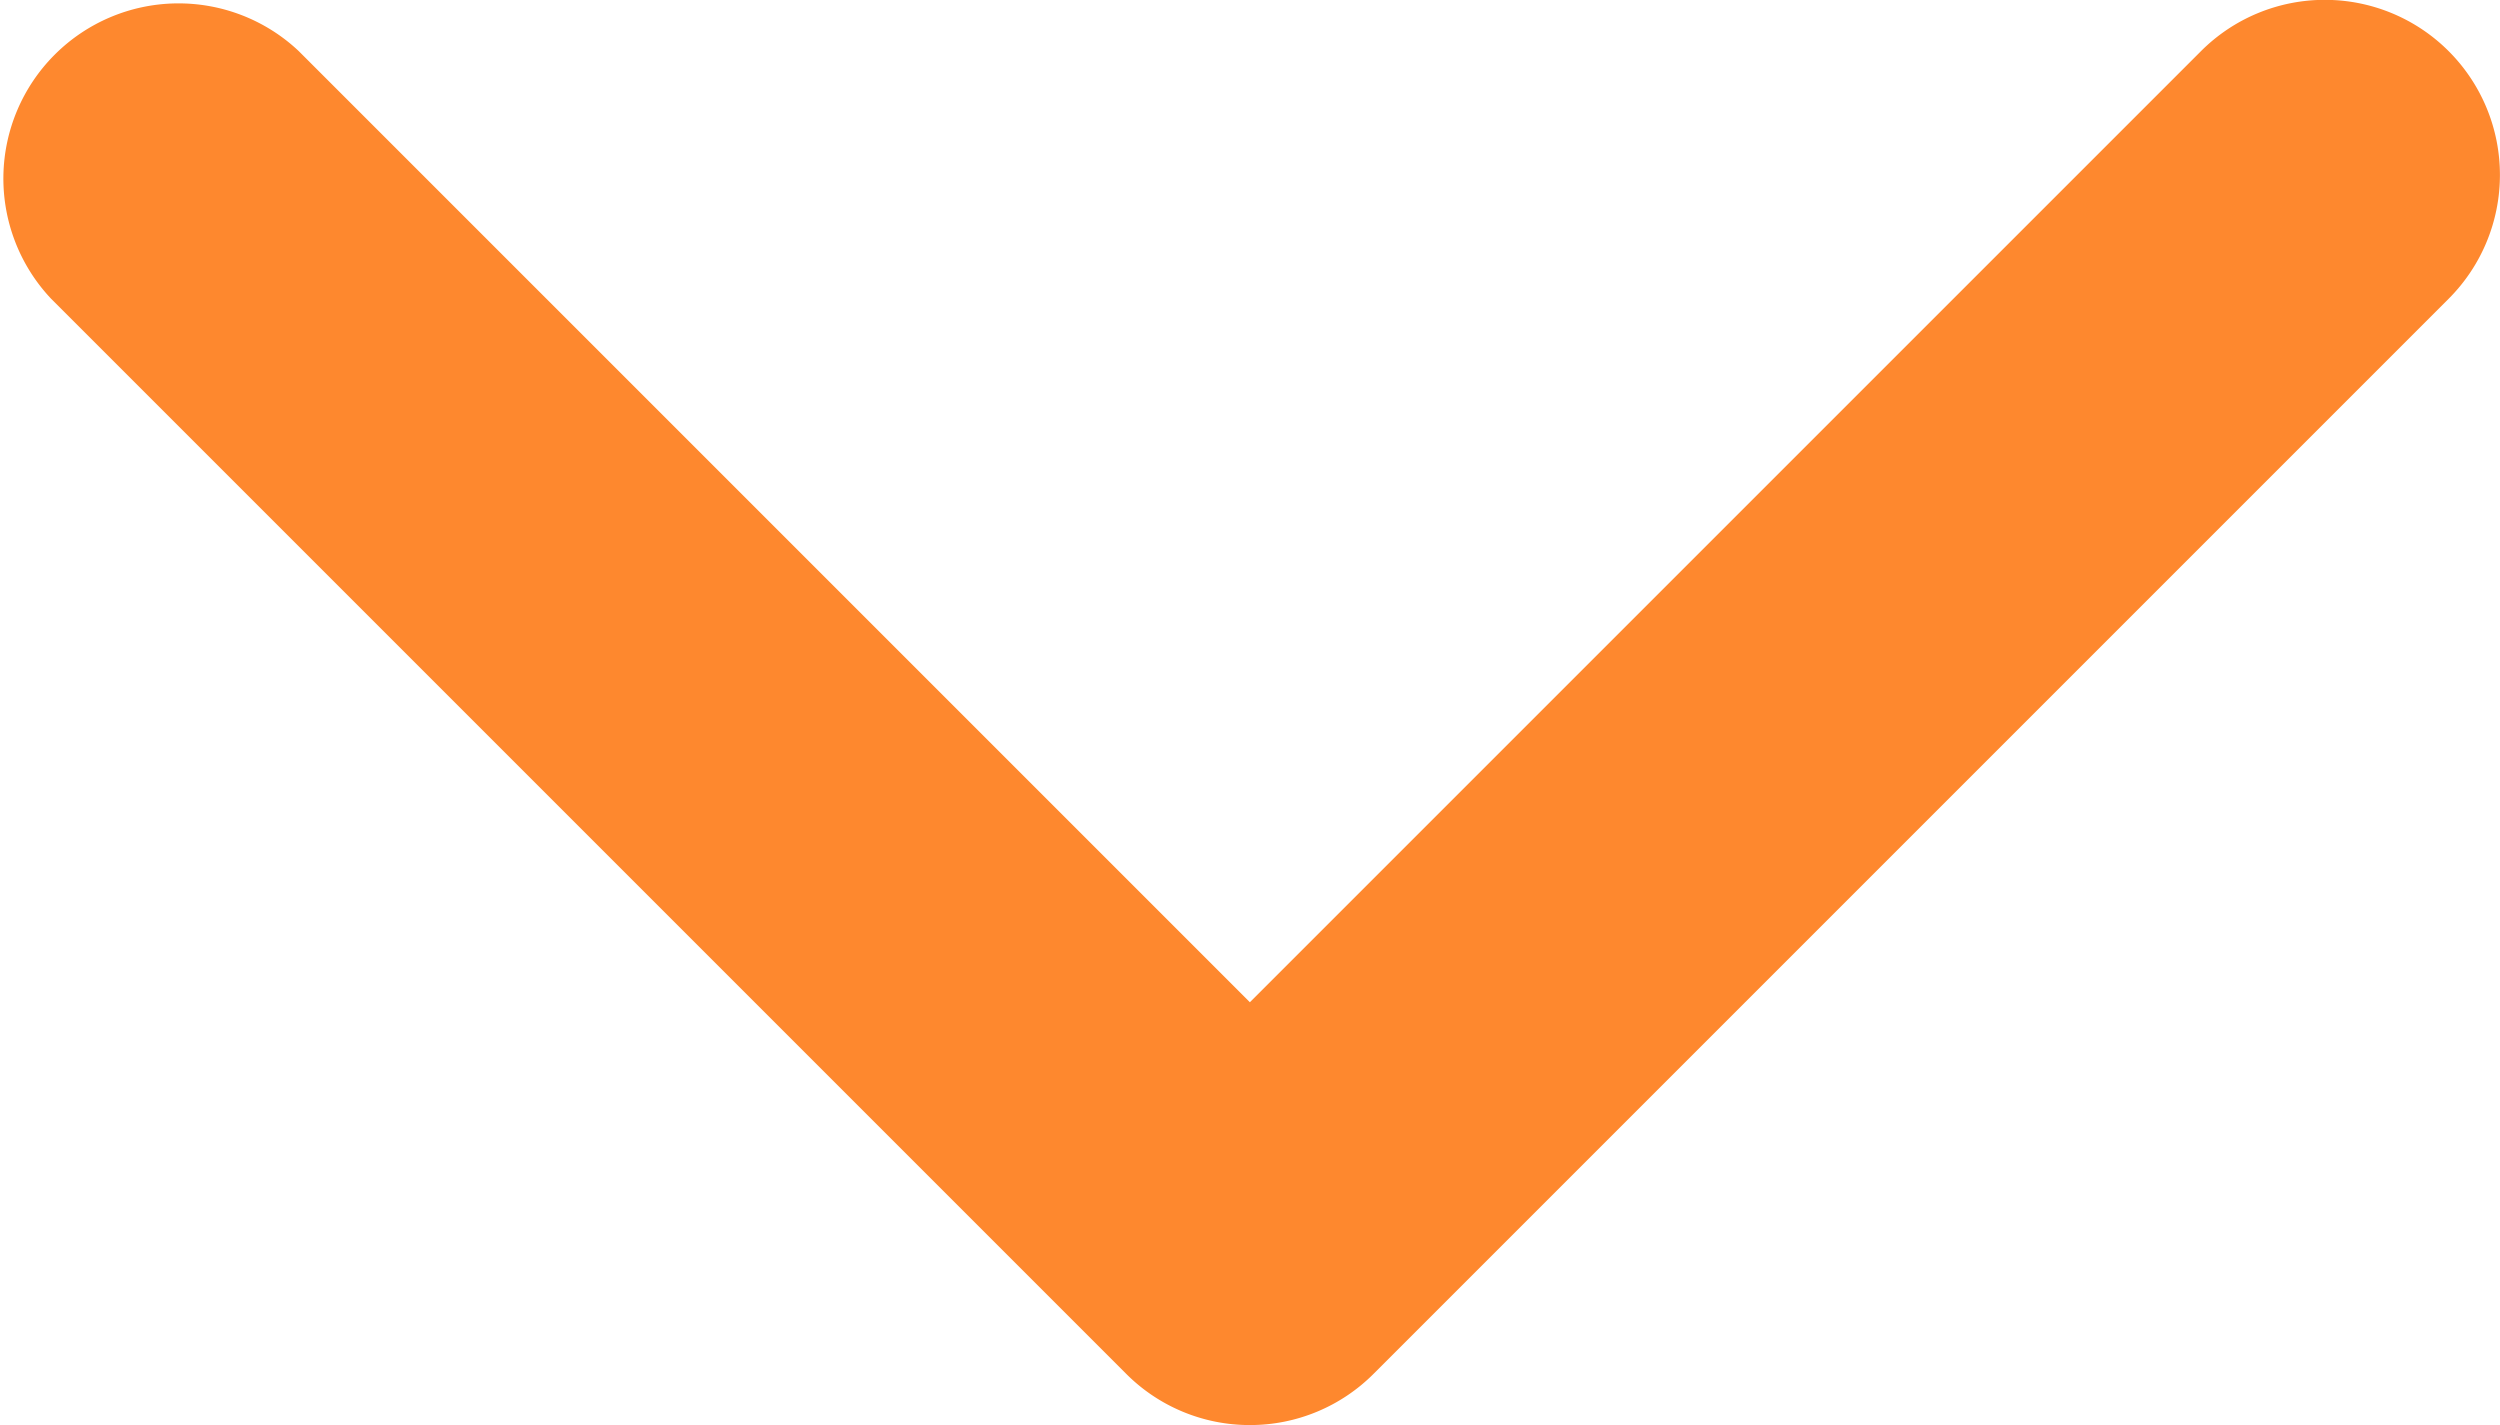
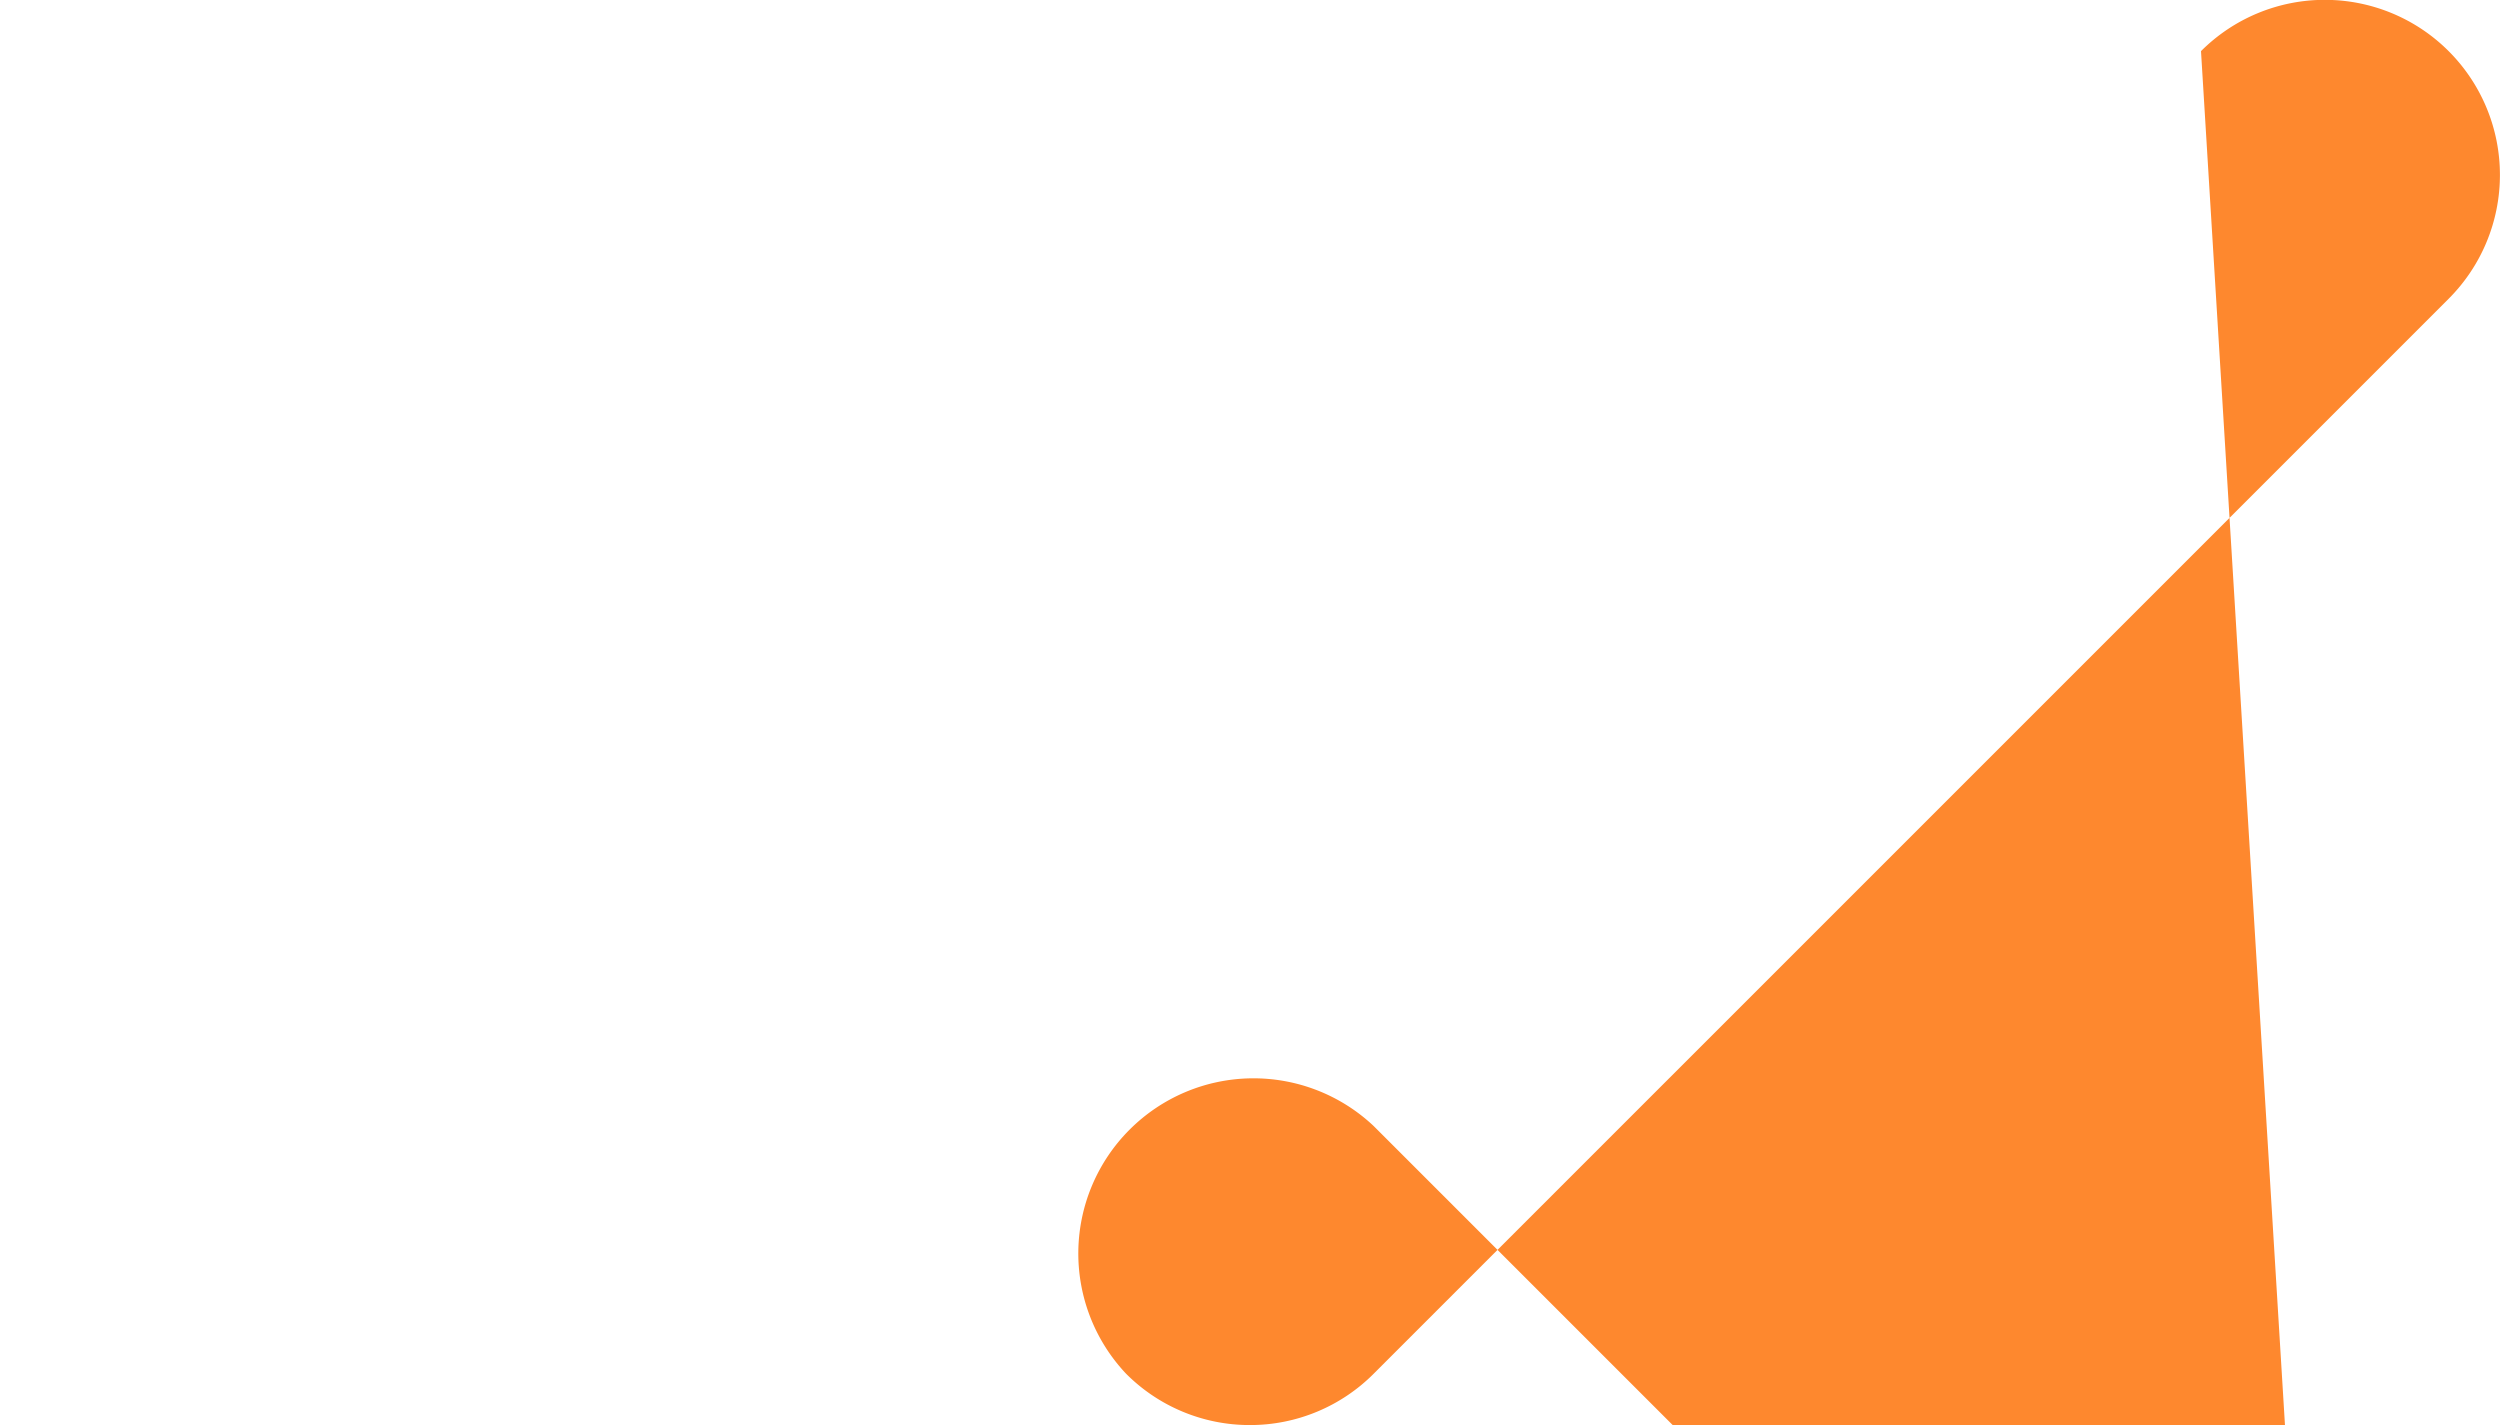
<svg xmlns="http://www.w3.org/2000/svg" width="10.903" height="6.215" viewBox="0 0 10.903 6.215">
  <g transform="translate(-0.001 -97.141)">
-     <path d="M5.452,103.356a.761.761,0,0,1-.54-.224L.224,98.444a.764.764,0,0,1,1.08-1.08l4.148,4.148L9.6,97.364a.763.763,0,1,1,1.08,1.08l-4.688,4.688A.761.761,0,0,1,5.452,103.356Z" transform="translate(0 0)" fill="#fe882e" />
+     <path d="M5.452,103.356a.761.761,0,0,1-.54-.224a.764.764,0,0,1,1.08-1.08l4.148,4.148L9.6,97.364a.763.763,0,1,1,1.08,1.08l-4.688,4.688A.761.761,0,0,1,5.452,103.356Z" transform="translate(0 0)" fill="#fe882e" />
  </g>
</svg>